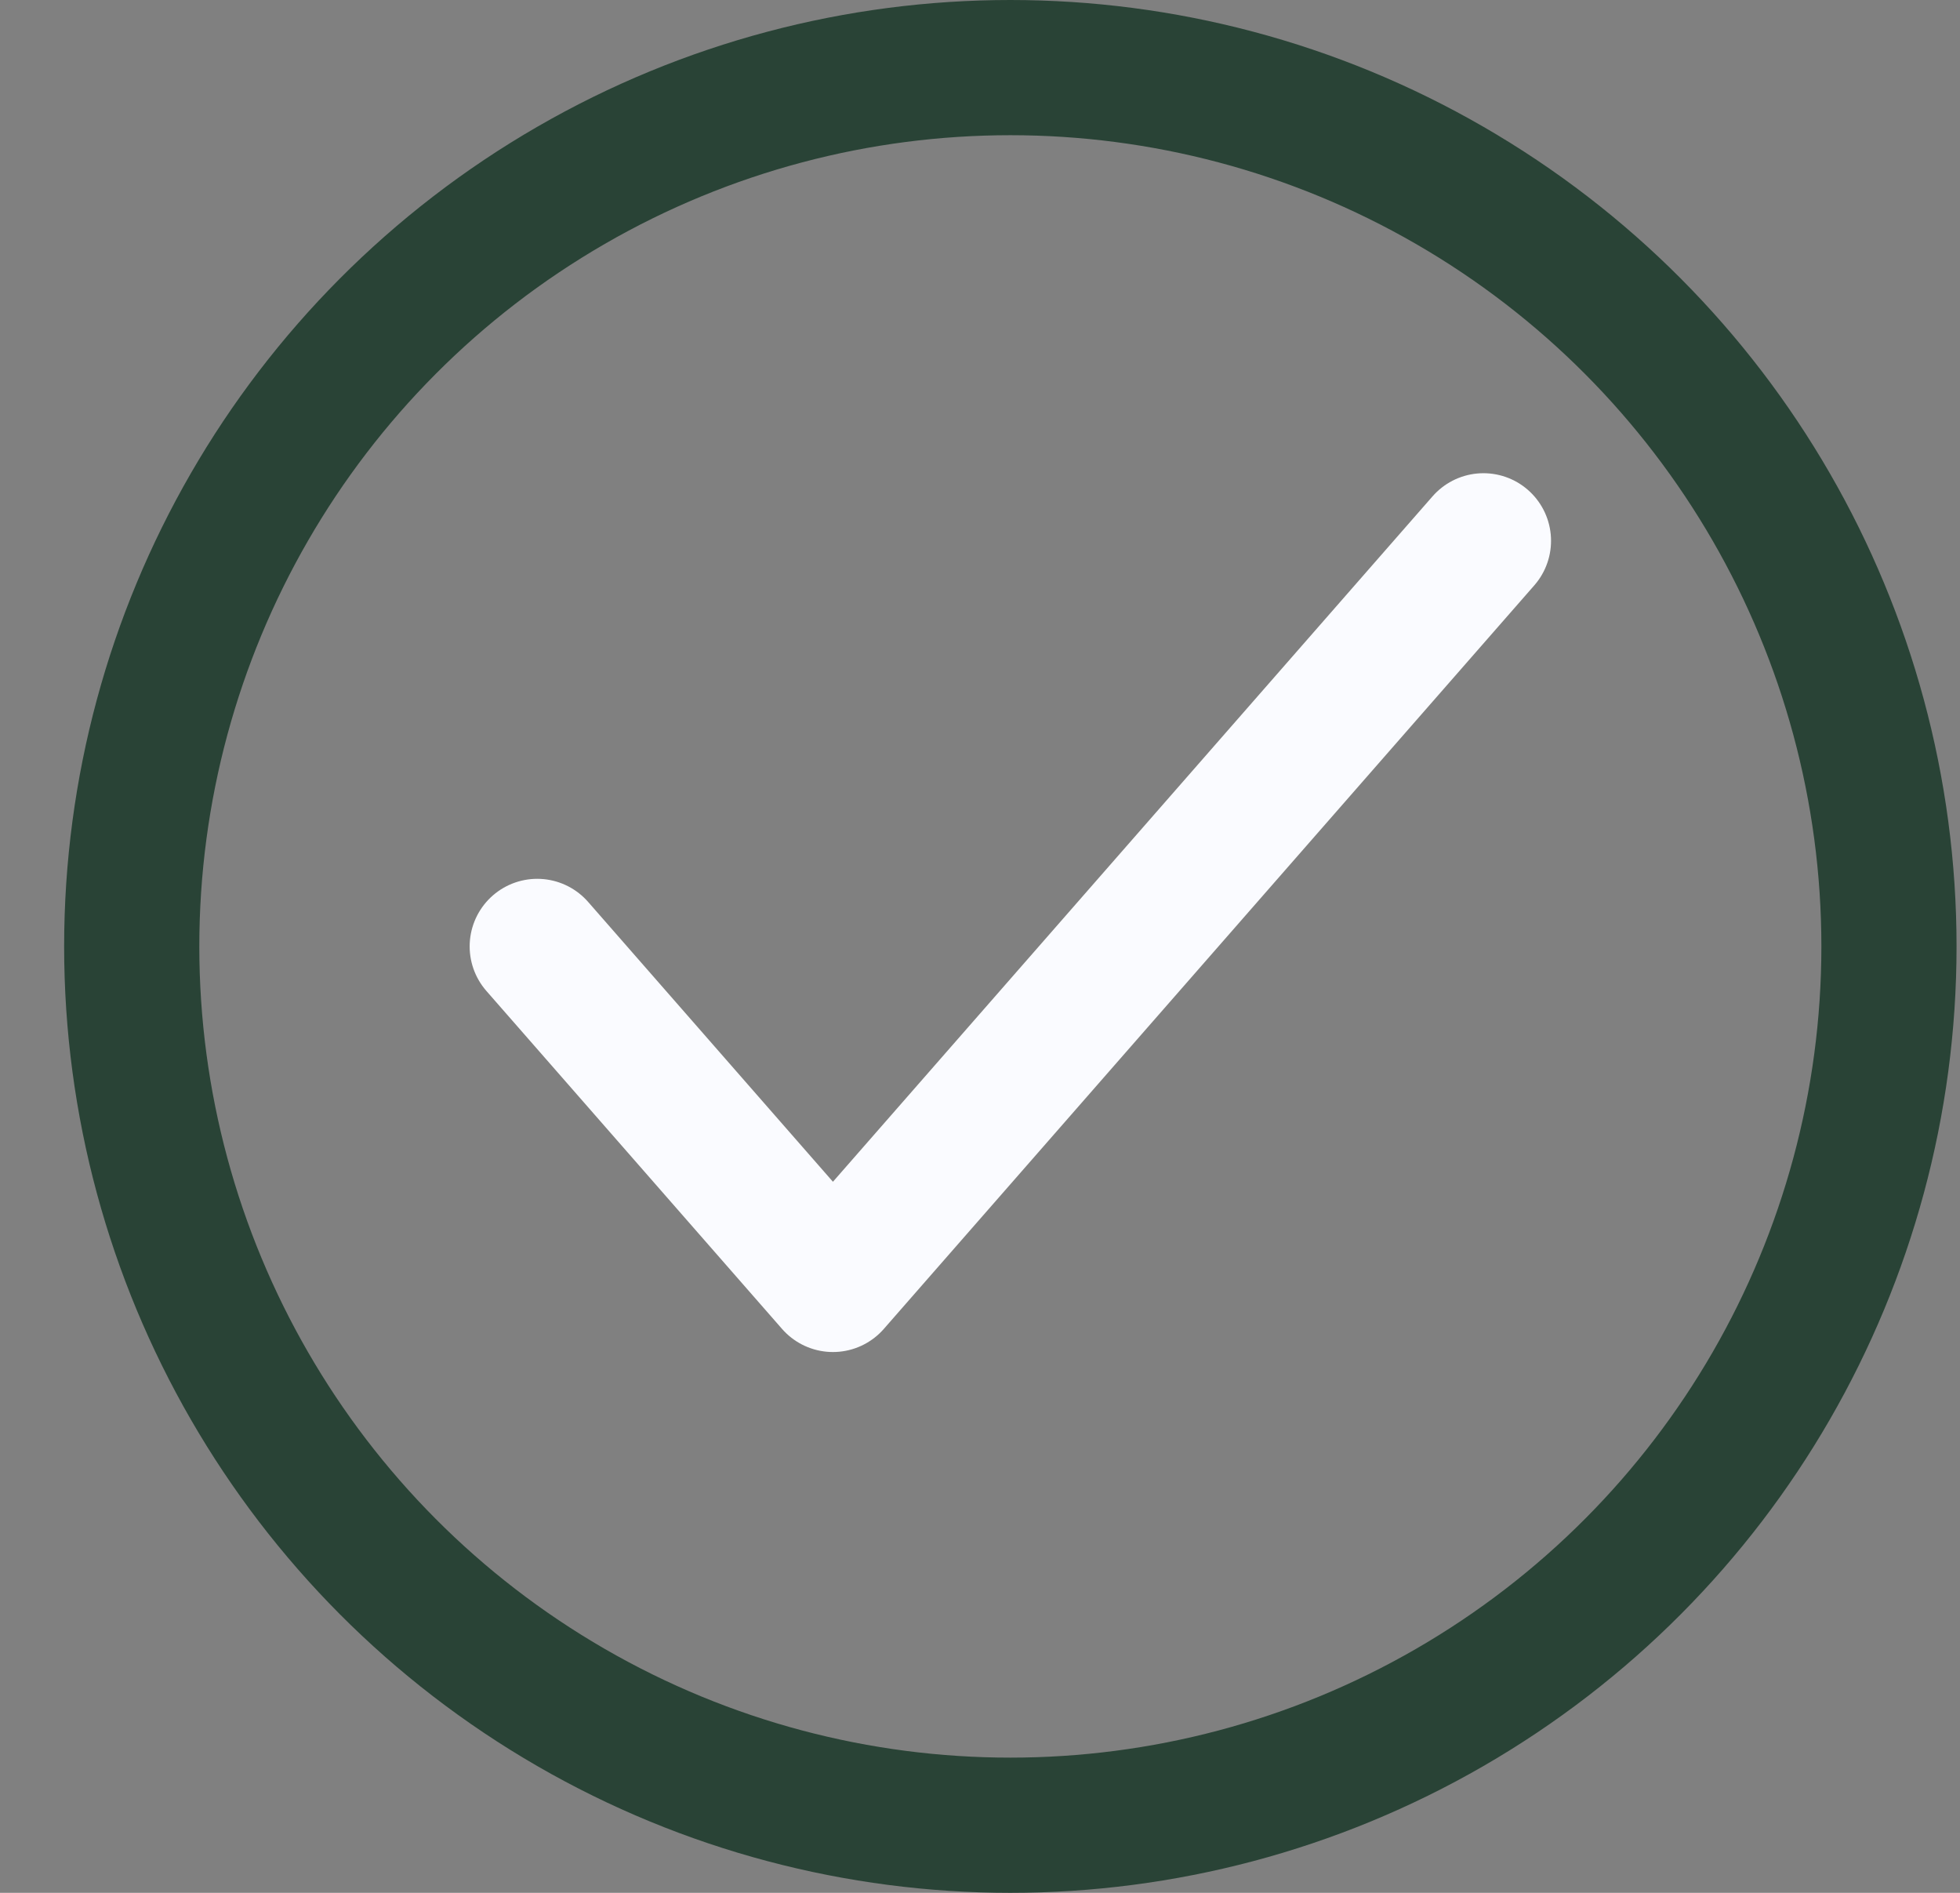
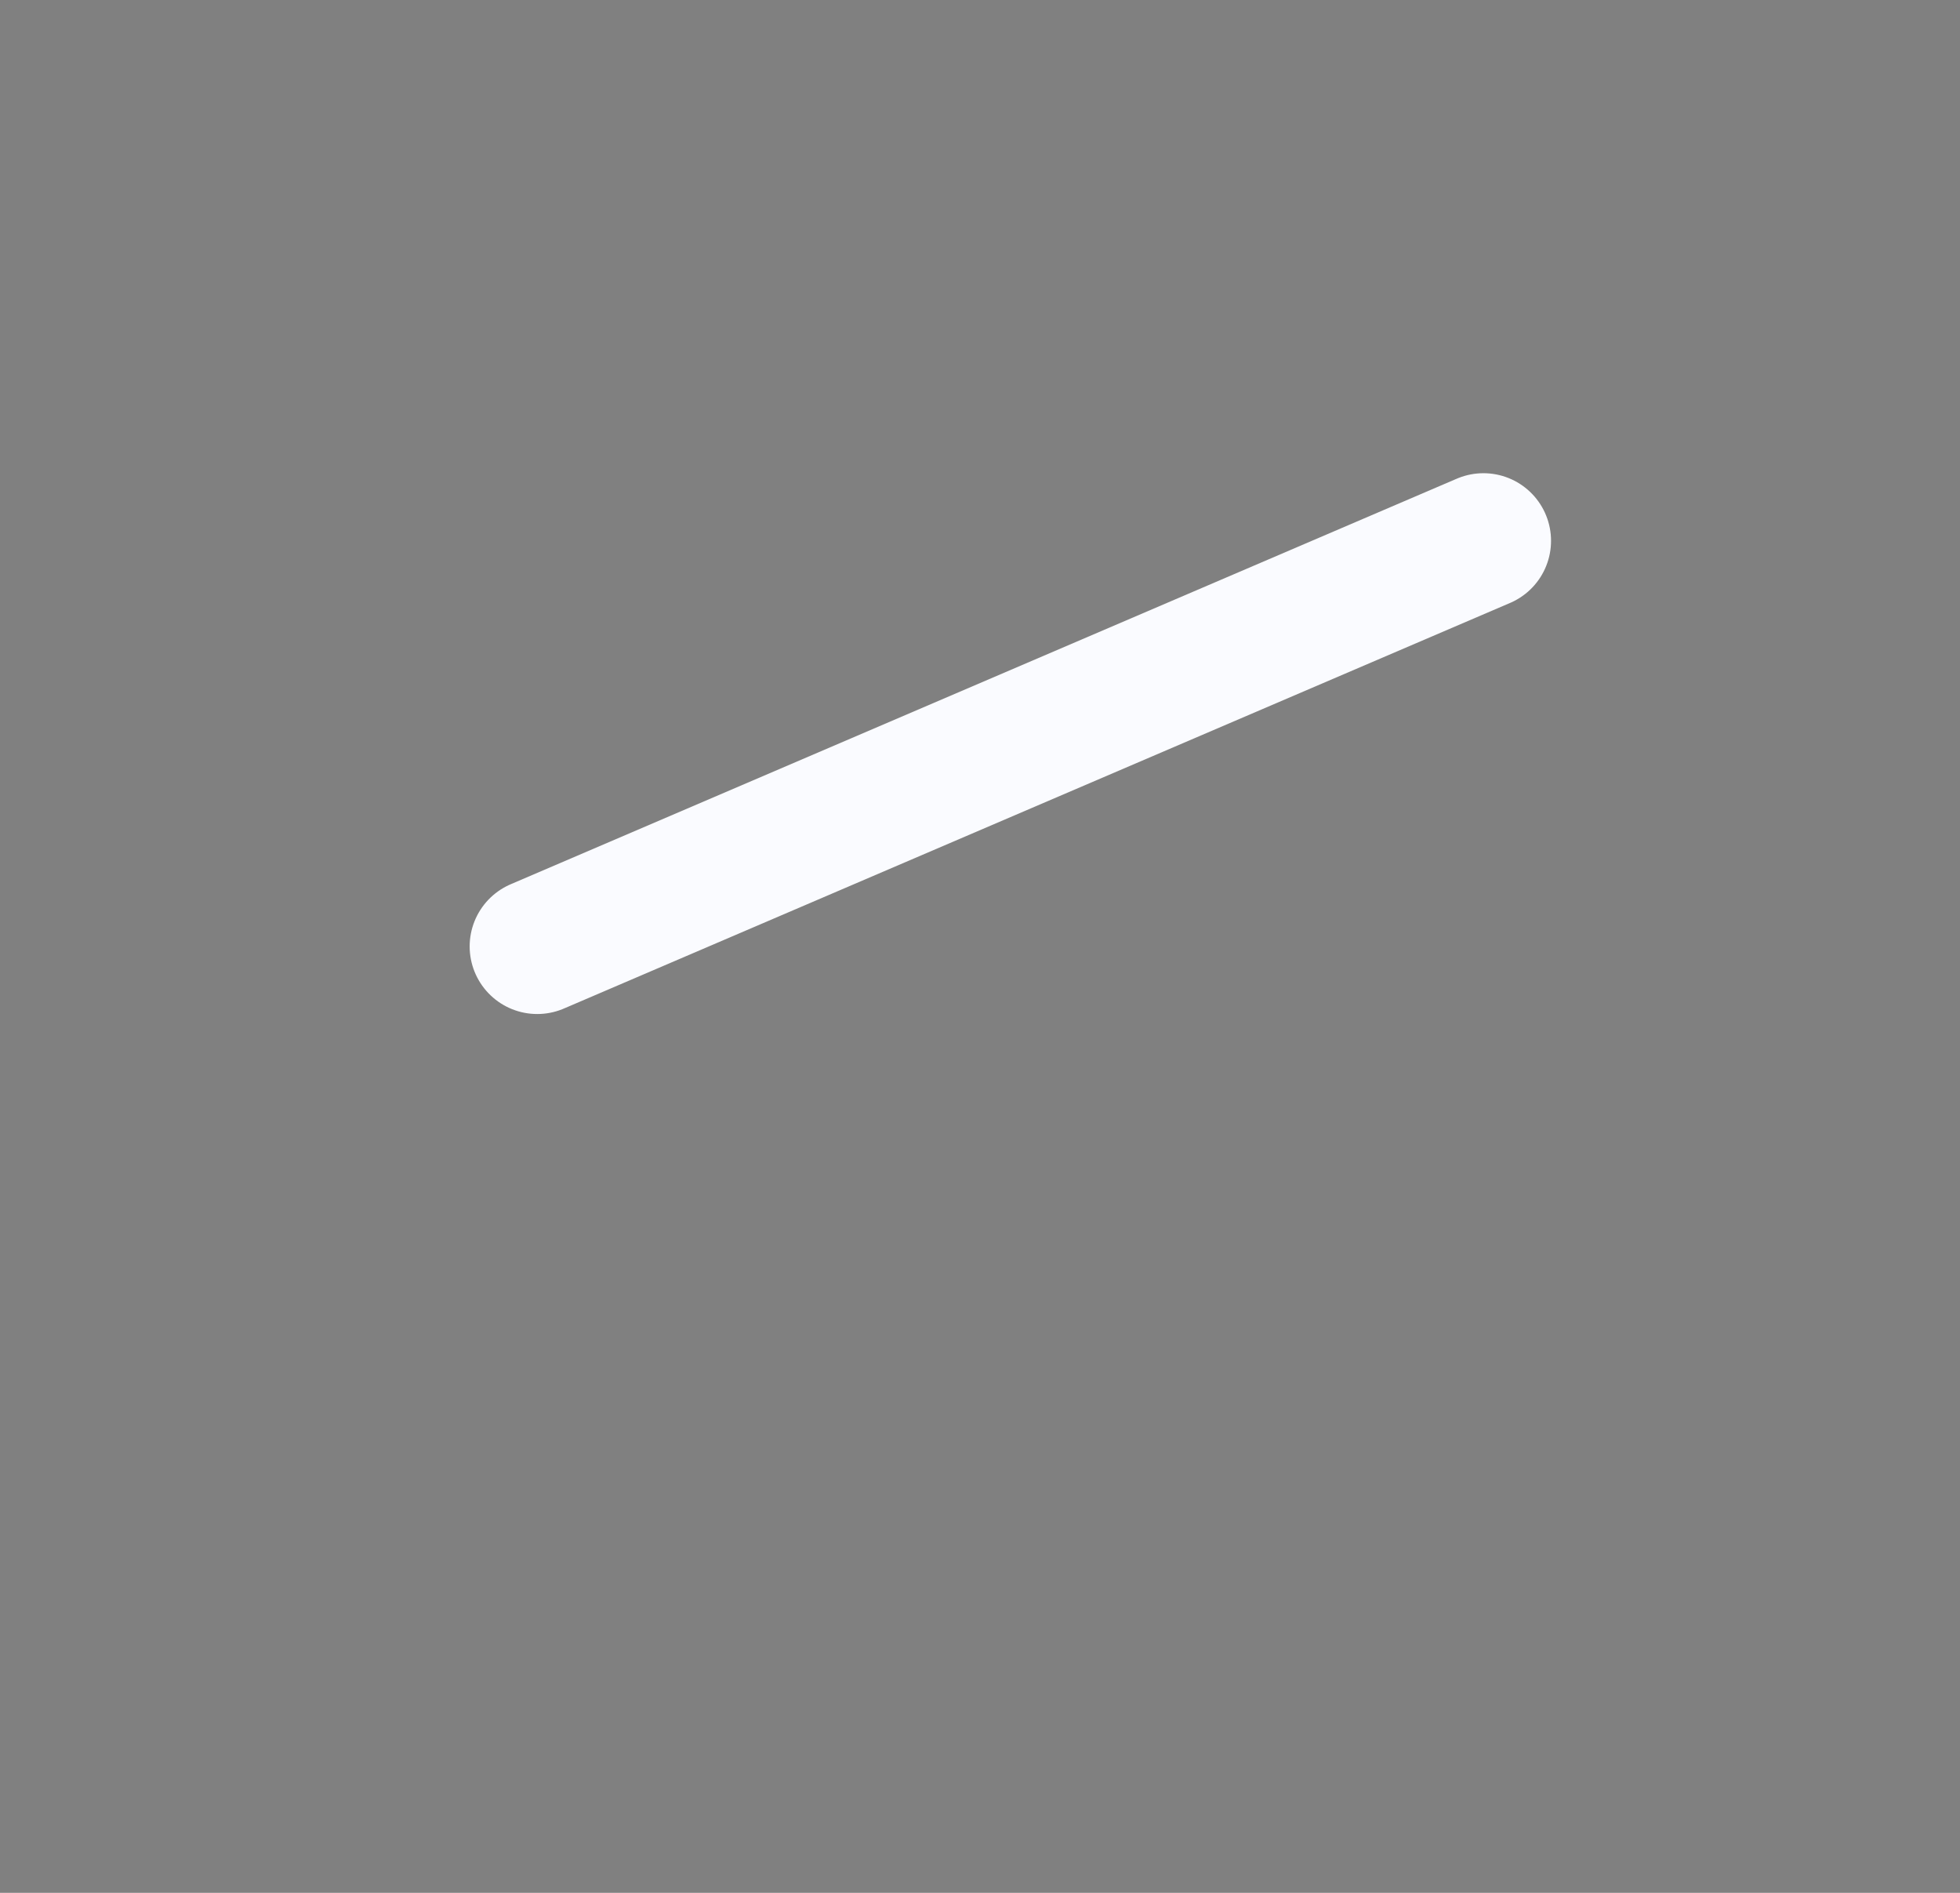
<svg xmlns="http://www.w3.org/2000/svg" width="29" height="28" viewBox="0 0 29 28" fill="none">
  <rect x="0" y="0" width="29" height="28" fill="#808080" stroke="none" />
-   <circle cx="14.949" cy="14" r="13" stroke="#294336" stroke-width="2" />
-   <path d="M21.949 8L12.324 19L7.949 14" stroke="#FAFBFF" stroke-width="2" stroke-linecap="round" stroke-linejoin="round" />
+   <path d="M21.949 8L7.949 14" stroke="#FAFBFF" stroke-width="2" stroke-linecap="round" stroke-linejoin="round" />
</svg>